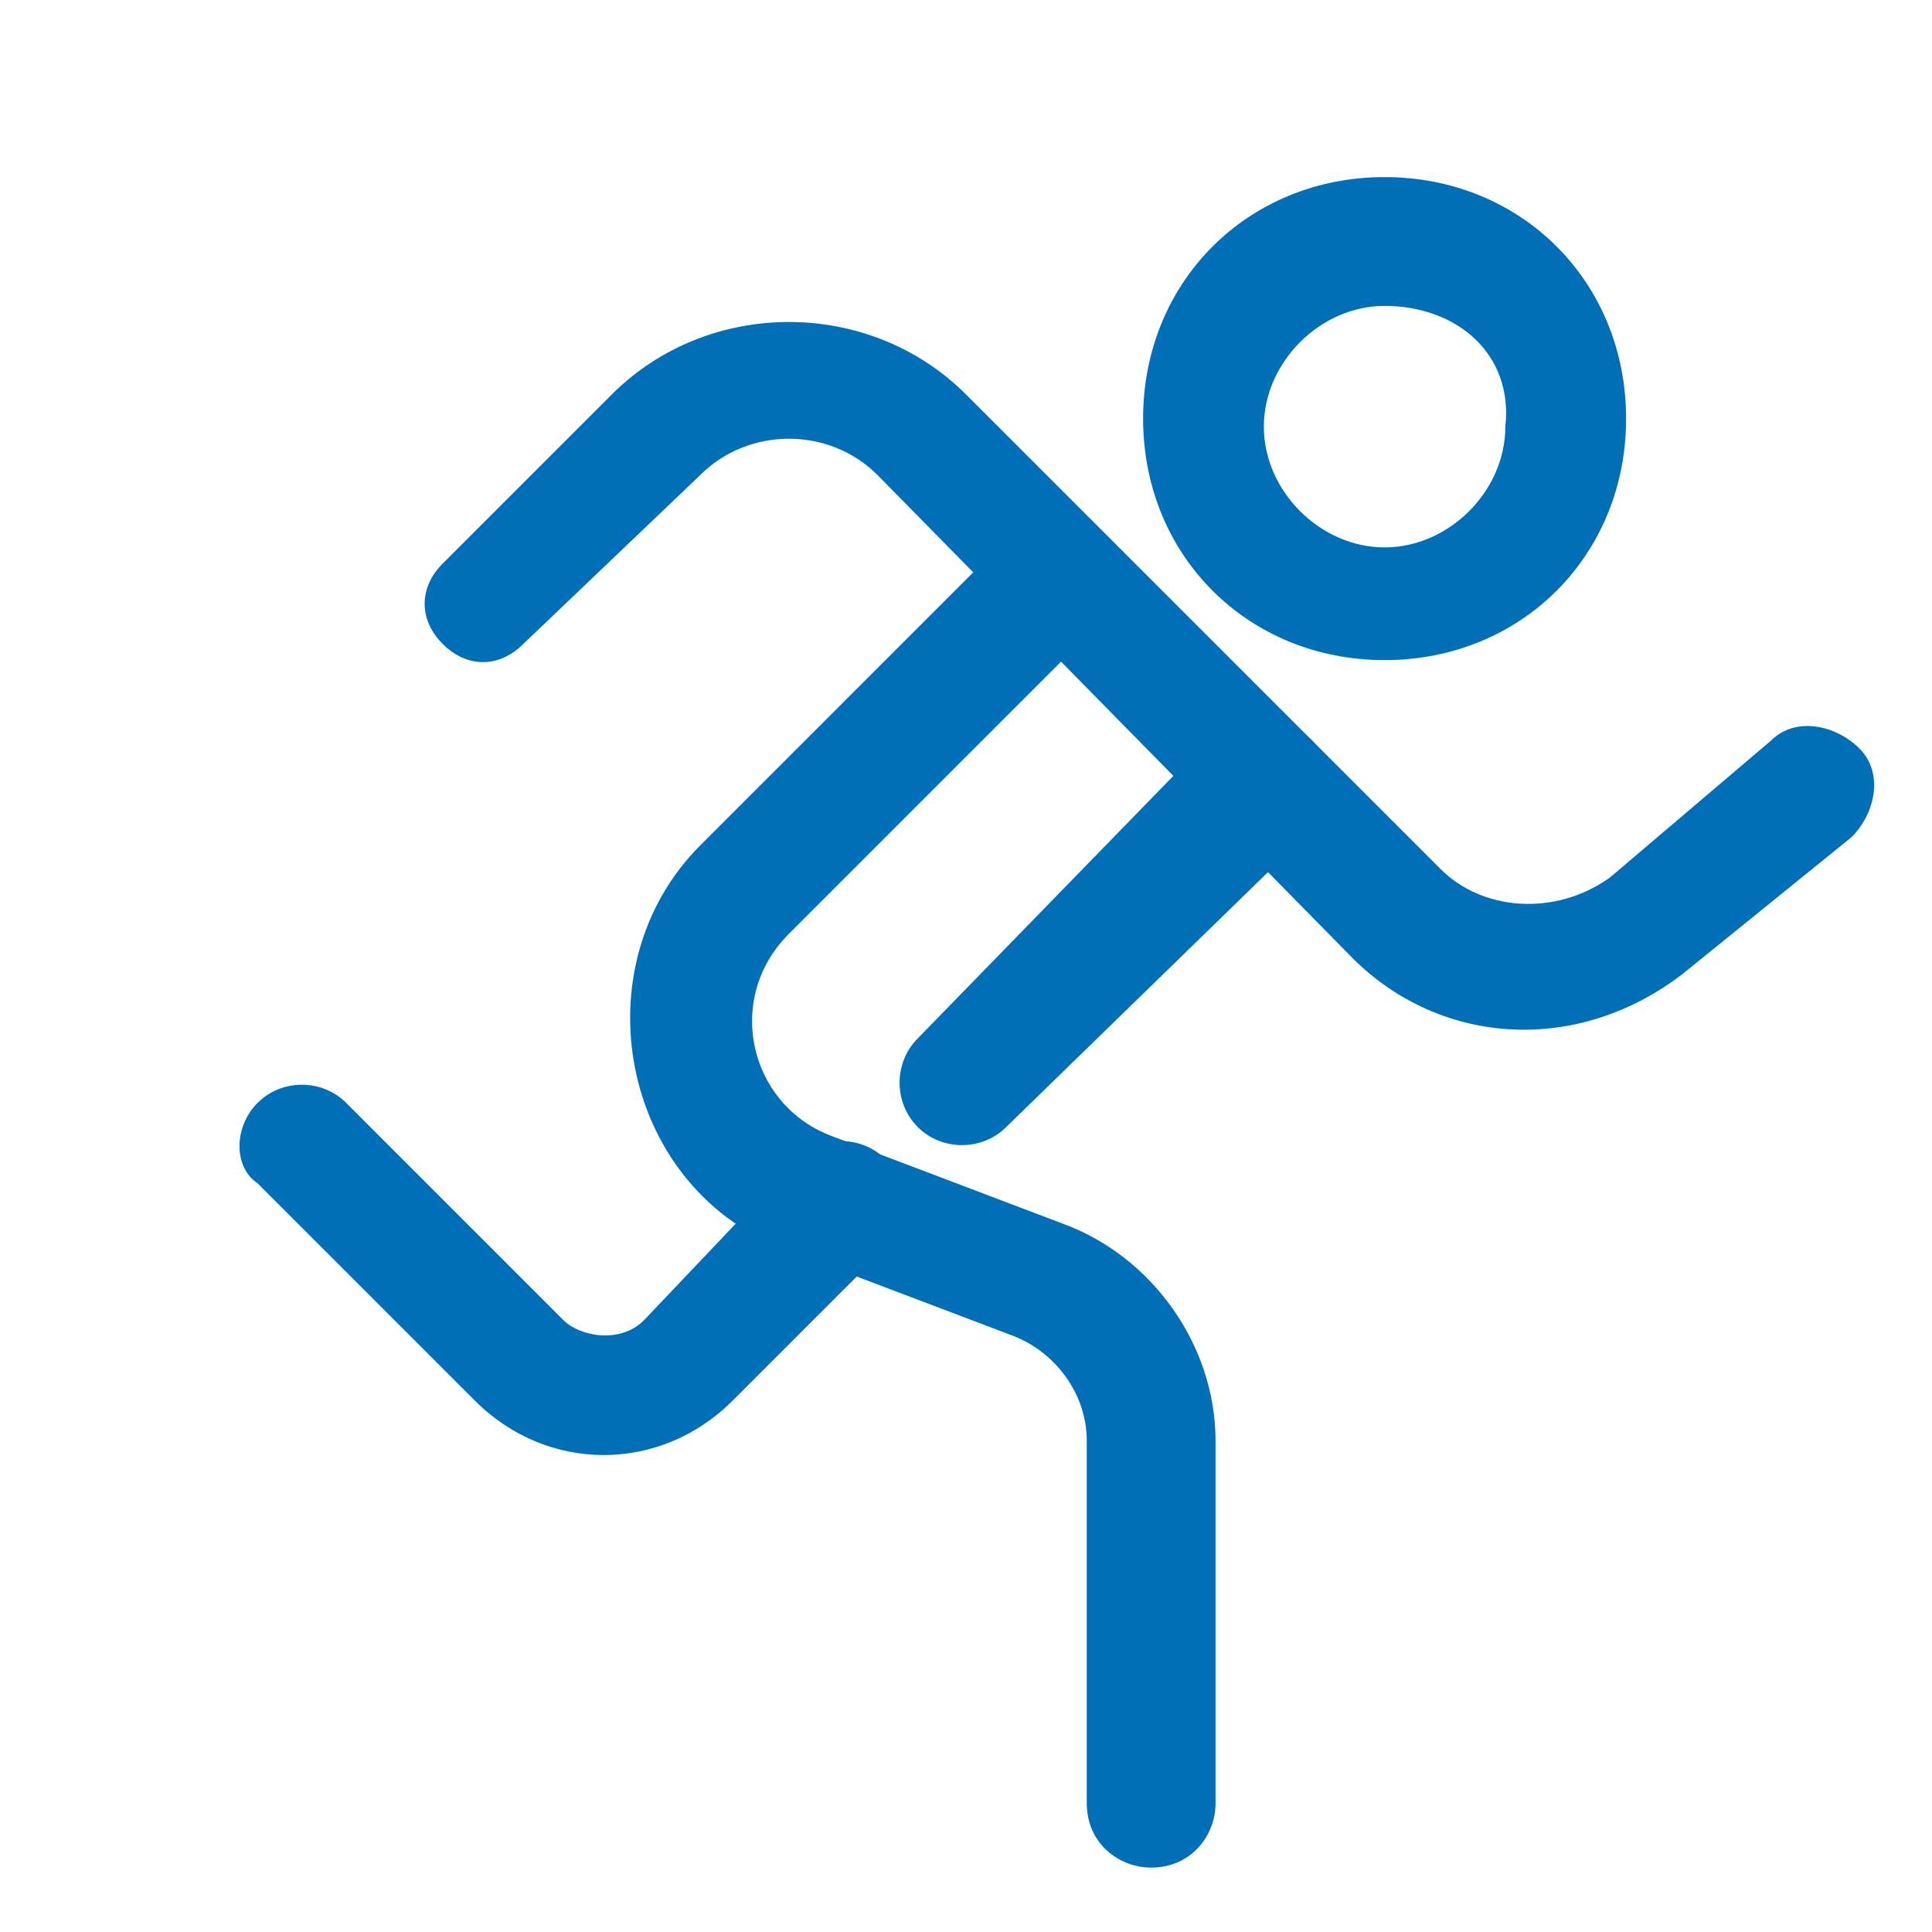
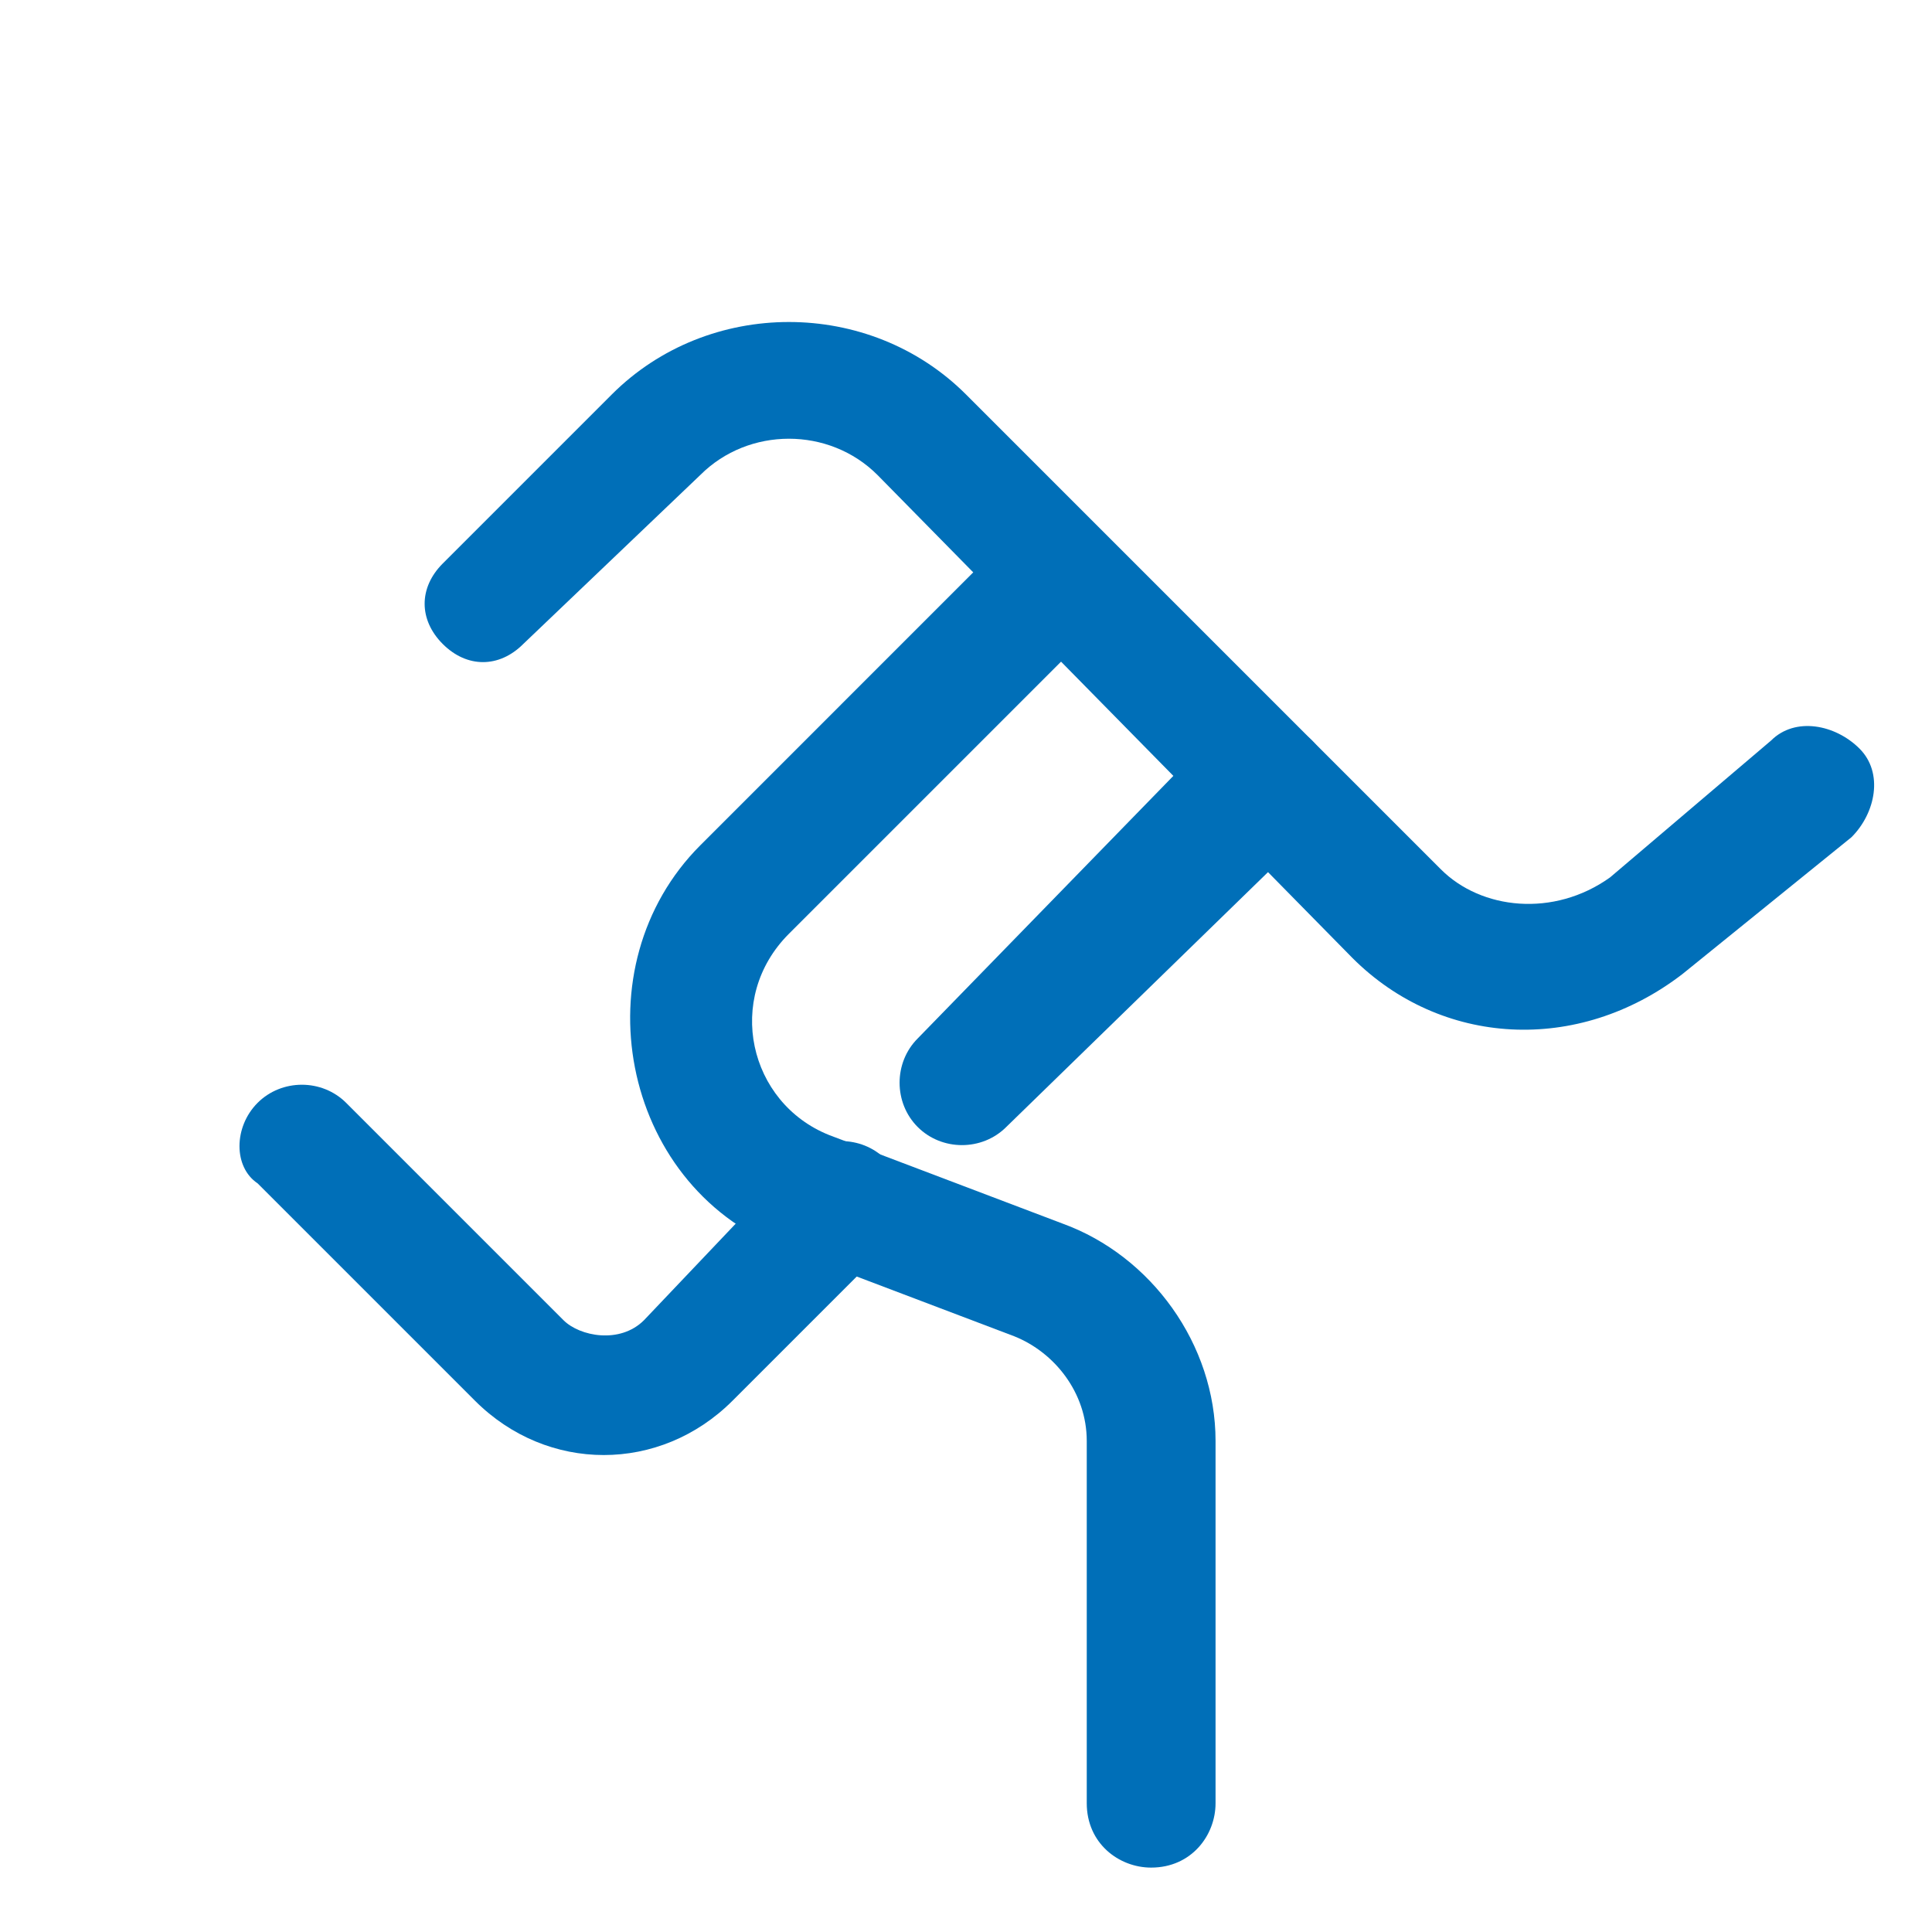
<svg xmlns="http://www.w3.org/2000/svg" xmlns:xlink="http://www.w3.org/1999/xlink" height="24" id="Layer_1" style="enable-background:new 0 0 24 24;" version="1.1" viewBox="0 0 24 24" width="24" x="0px" xml:space="preserve" y="0px">
  <style type="text/css">
	
		.st0{clip-path:url(#SVGID_00000044158283033010450800000005538973690491457686_);fill-rule:evenodd;clip-rule:evenodd;fill:#006FB8;}
</style>
  <g>
    <defs>
      <rect height="24" id="SVGID_1_" width="24" />
    </defs>
    <clipPath id="SVGID_00000150807518556635862900000013973800165112556418_">
      <use style="overflow:visible;" xlink:href="#SVGID_1_" />
    </clipPath>
-     <path d="   M17.2,3.8c-0.8,0-1.5,0.7-1.5,1.5c0,0.8,0.7,1.5,1.5,1.5c0.8,0,1.5-0.7,1.5-1.5C18.8,4.4,18.1,3.8,17.2,3.8 M14.2,5.2   c0-1.7,1.3-3,3-3s3,1.3,3,3c0,1.7-1.3,3-3,3S14.2,6.9,14.2,5.2" style="clip-path:url(#SVGID_00000150807518556635862900000013973800165112556418_);fill-rule:evenodd;clip-rule:evenodd;fill:#006FB8;" />
    <path d="   M10.9,5.9c-0.6-0.6-1.6-0.6-2.2,0L6.5,8C6.2,8.3,5.8,8.3,5.5,8C5.2,7.7,5.2,7.3,5.5,7l2.1-2.1c1.2-1.2,3.2-1.2,4.4,0l5.9,5.9   c0.5,0.5,1.4,0.6,2.1,0.1L22,9.2c0.3-0.3,0.8-0.2,1.1,0.1c0.3,0.3,0.2,0.8-0.1,1.1l-2.1,1.7c0,0,0,0,0,0c-1.3,1-3,0.9-4.1-0.2   L10.9,5.9z" style="clip-path:url(#SVGID_00000150807518556635862900000013973800165112556418_);fill-rule:evenodd;clip-rule:evenodd;fill:#006FB8;" />
    <path d="   M13.3,7c0.3,0.3,0.3,0.8,0,1.1l-3.5,3.5c-0.8,0.8-0.5,2.1,0.5,2.5l2.9,1.1c1.1,0.4,1.9,1.5,1.9,2.7v4.5c0,0.4-0.3,0.8-0.8,0.8   c-0.4,0-0.8-0.3-0.8-0.8v-4.5c0-0.6-0.4-1.1-0.9-1.3l0,0l-2.9-1.1c-2-0.8-2.5-3.5-1-5L12.2,7C12.5,6.7,13,6.7,13.3,7" style="clip-path:url(#SVGID_00000150807518556635862900000013973800165112556418_);fill-rule:evenodd;clip-rule:evenodd;fill:#006FB8;" />
    <path d="   M3.2,13.7c0.3-0.3,0.8-0.3,1.1,0L7,16.4c0,0,0,0,0,0c0.2,0.2,0.7,0.3,1,0l1.9-2c0.3-0.3,0.8-0.3,1.1,0c0.3,0.3,0.3,0.8,0,1.1   l-1.9,1.9c-0.9,0.9-2.3,0.9-3.2,0l-2.7-2.7C2.9,14.5,2.9,14,3.2,13.7" style="clip-path:url(#SVGID_00000150807518556635862900000013973800165112556418_);fill-rule:evenodd;clip-rule:evenodd;fill:#006FB8;" />
    <path d="   M16.3,9.2c0.3,0.3,0.3,0.8,0,1.1L12.5,14c-0.3,0.3-0.8,0.3-1.1,0c-0.3-0.3-0.3-0.8,0-1.1l3.7-3.8C15.5,8.9,16,8.9,16.3,9.2" style="clip-path:url(#SVGID_00000150807518556635862900000013973800165112556418_);fill-rule:evenodd;clip-rule:evenodd;fill:#006FB8;" />
  </g>
</svg>